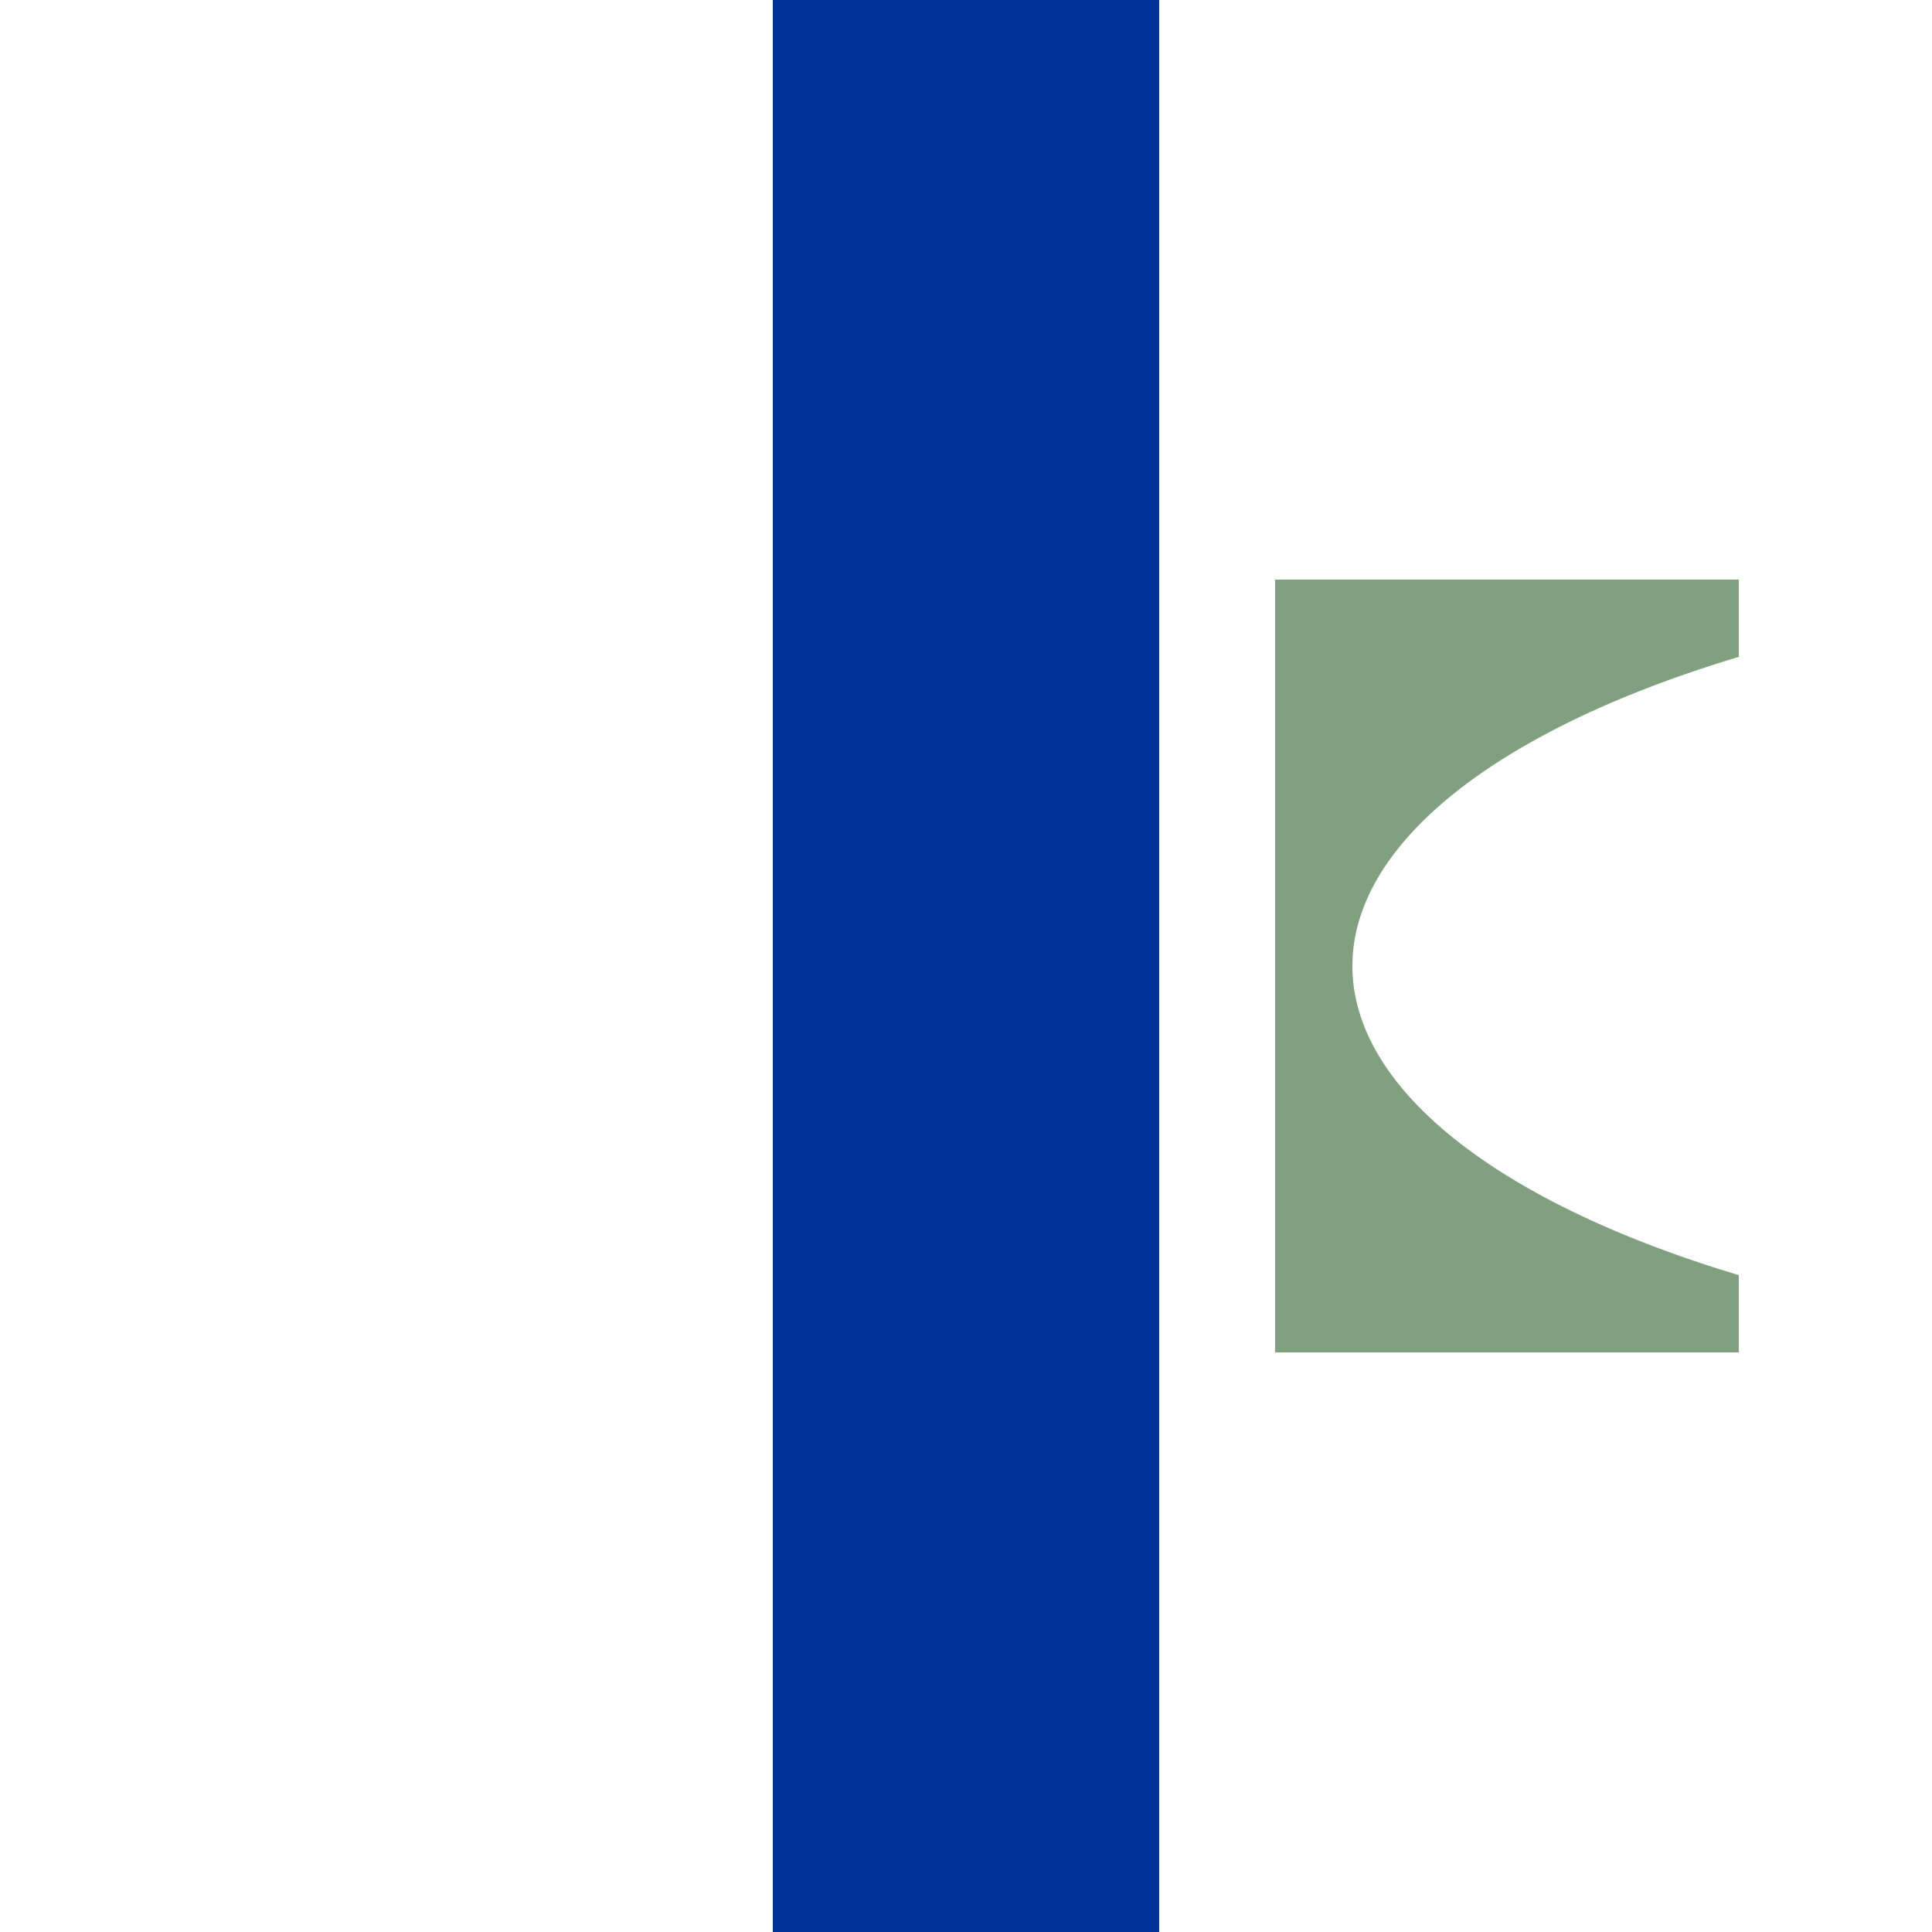
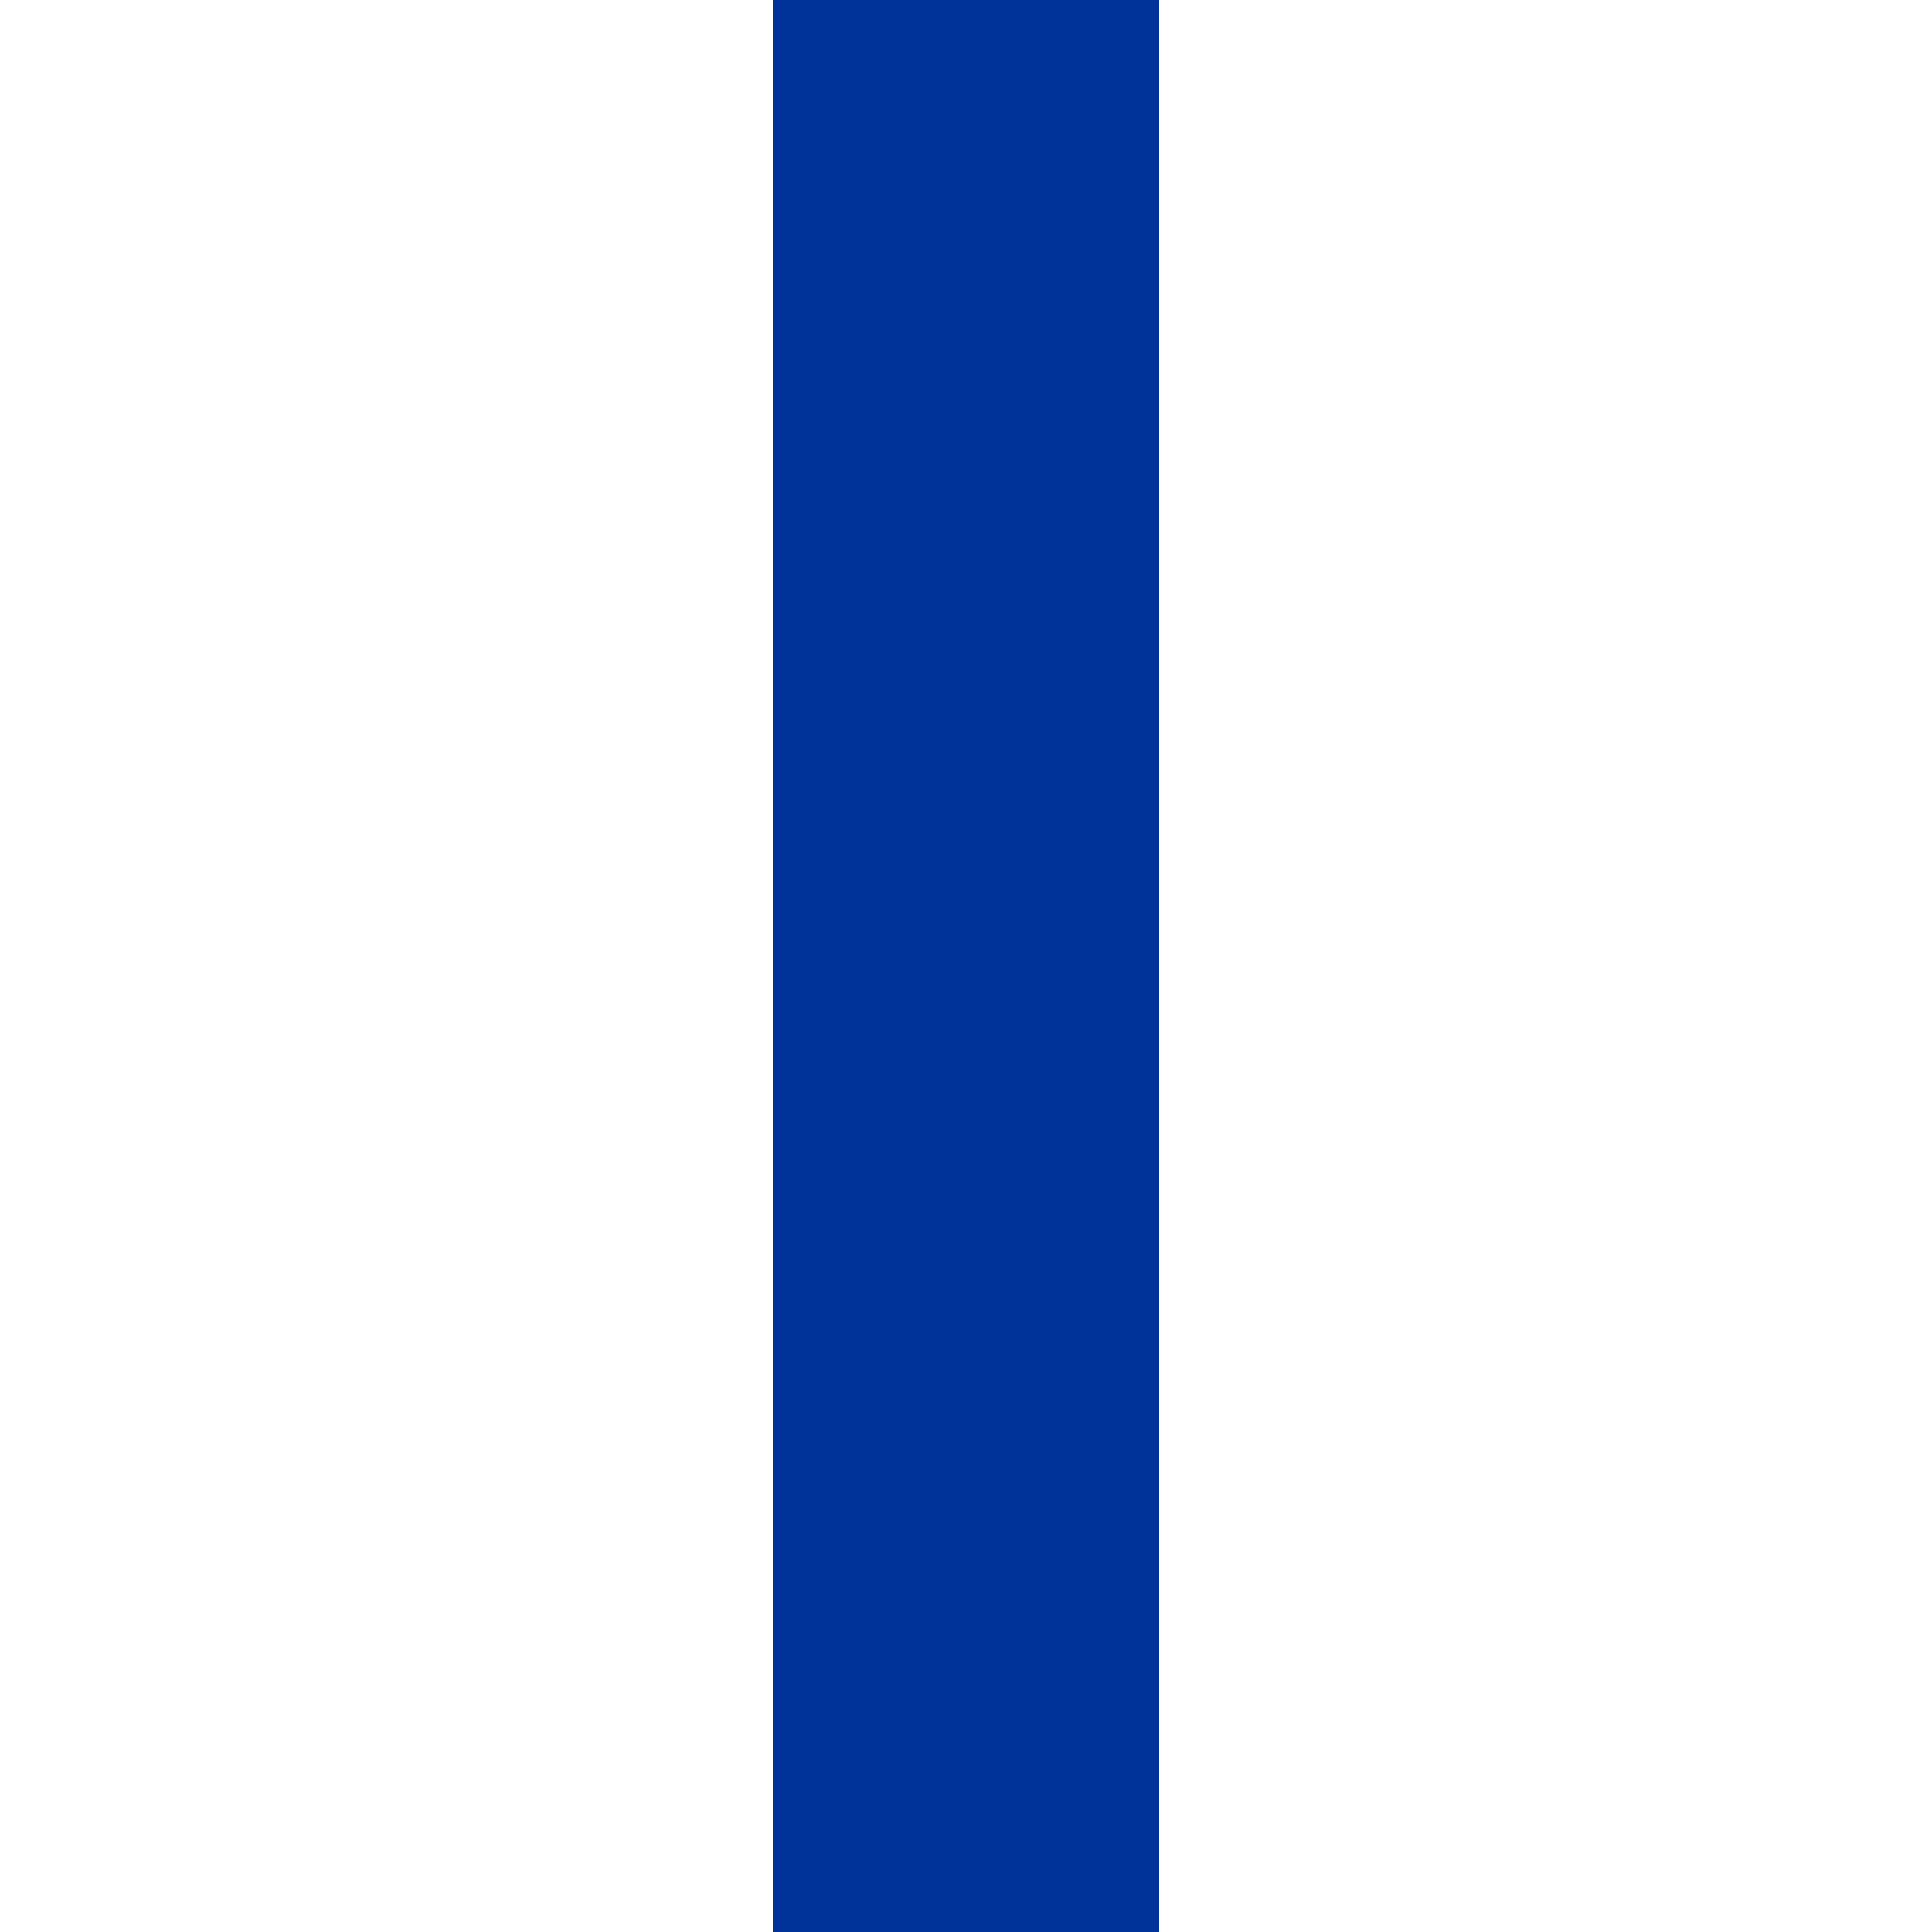
<svg xmlns="http://www.w3.org/2000/svg" width="500" height="500" viewBox="0 0 500 500">
  <title>uVIADUKT2l</title>
  <g stroke="none" fill="none">
    <path d="M 250,0 L 250,500" style="stroke:#003399;stroke-width:100;" />
-     <path d="M 450,150 L 330,150 330,350 450,350 450,330 A 250 100 0 0 1 450,170 Z" fill="#80a080" />
  </g>
</svg>